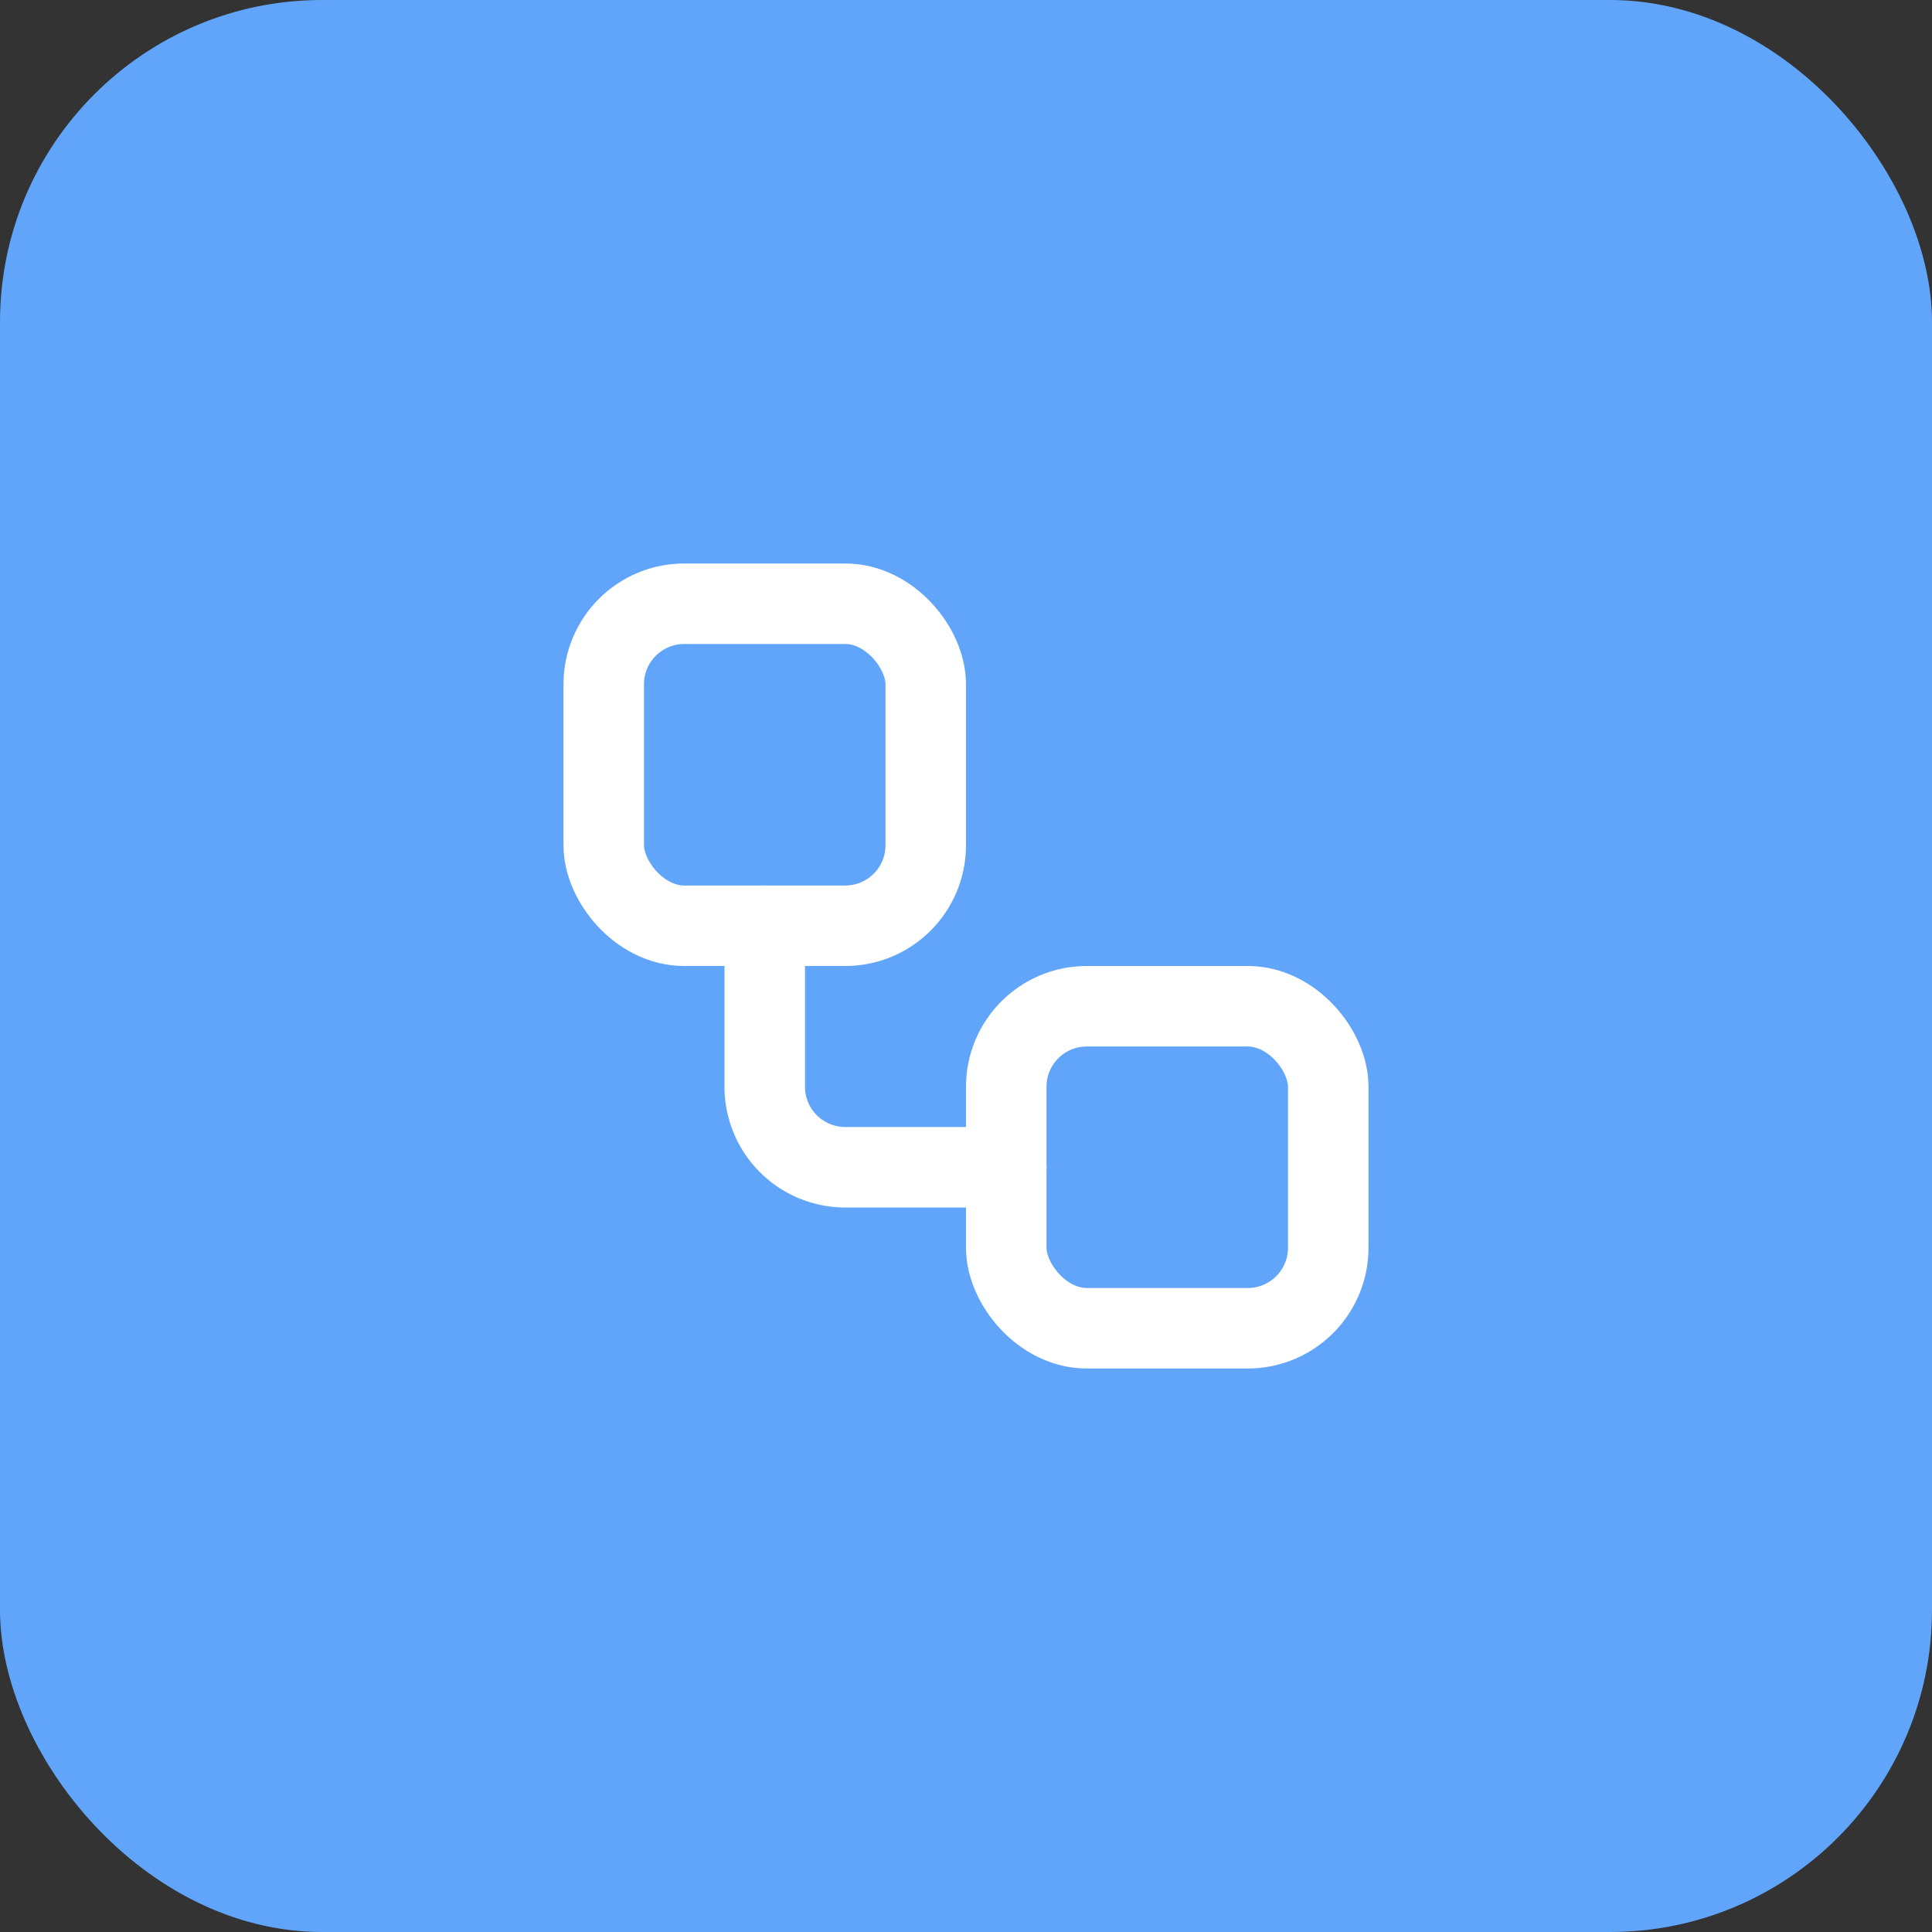
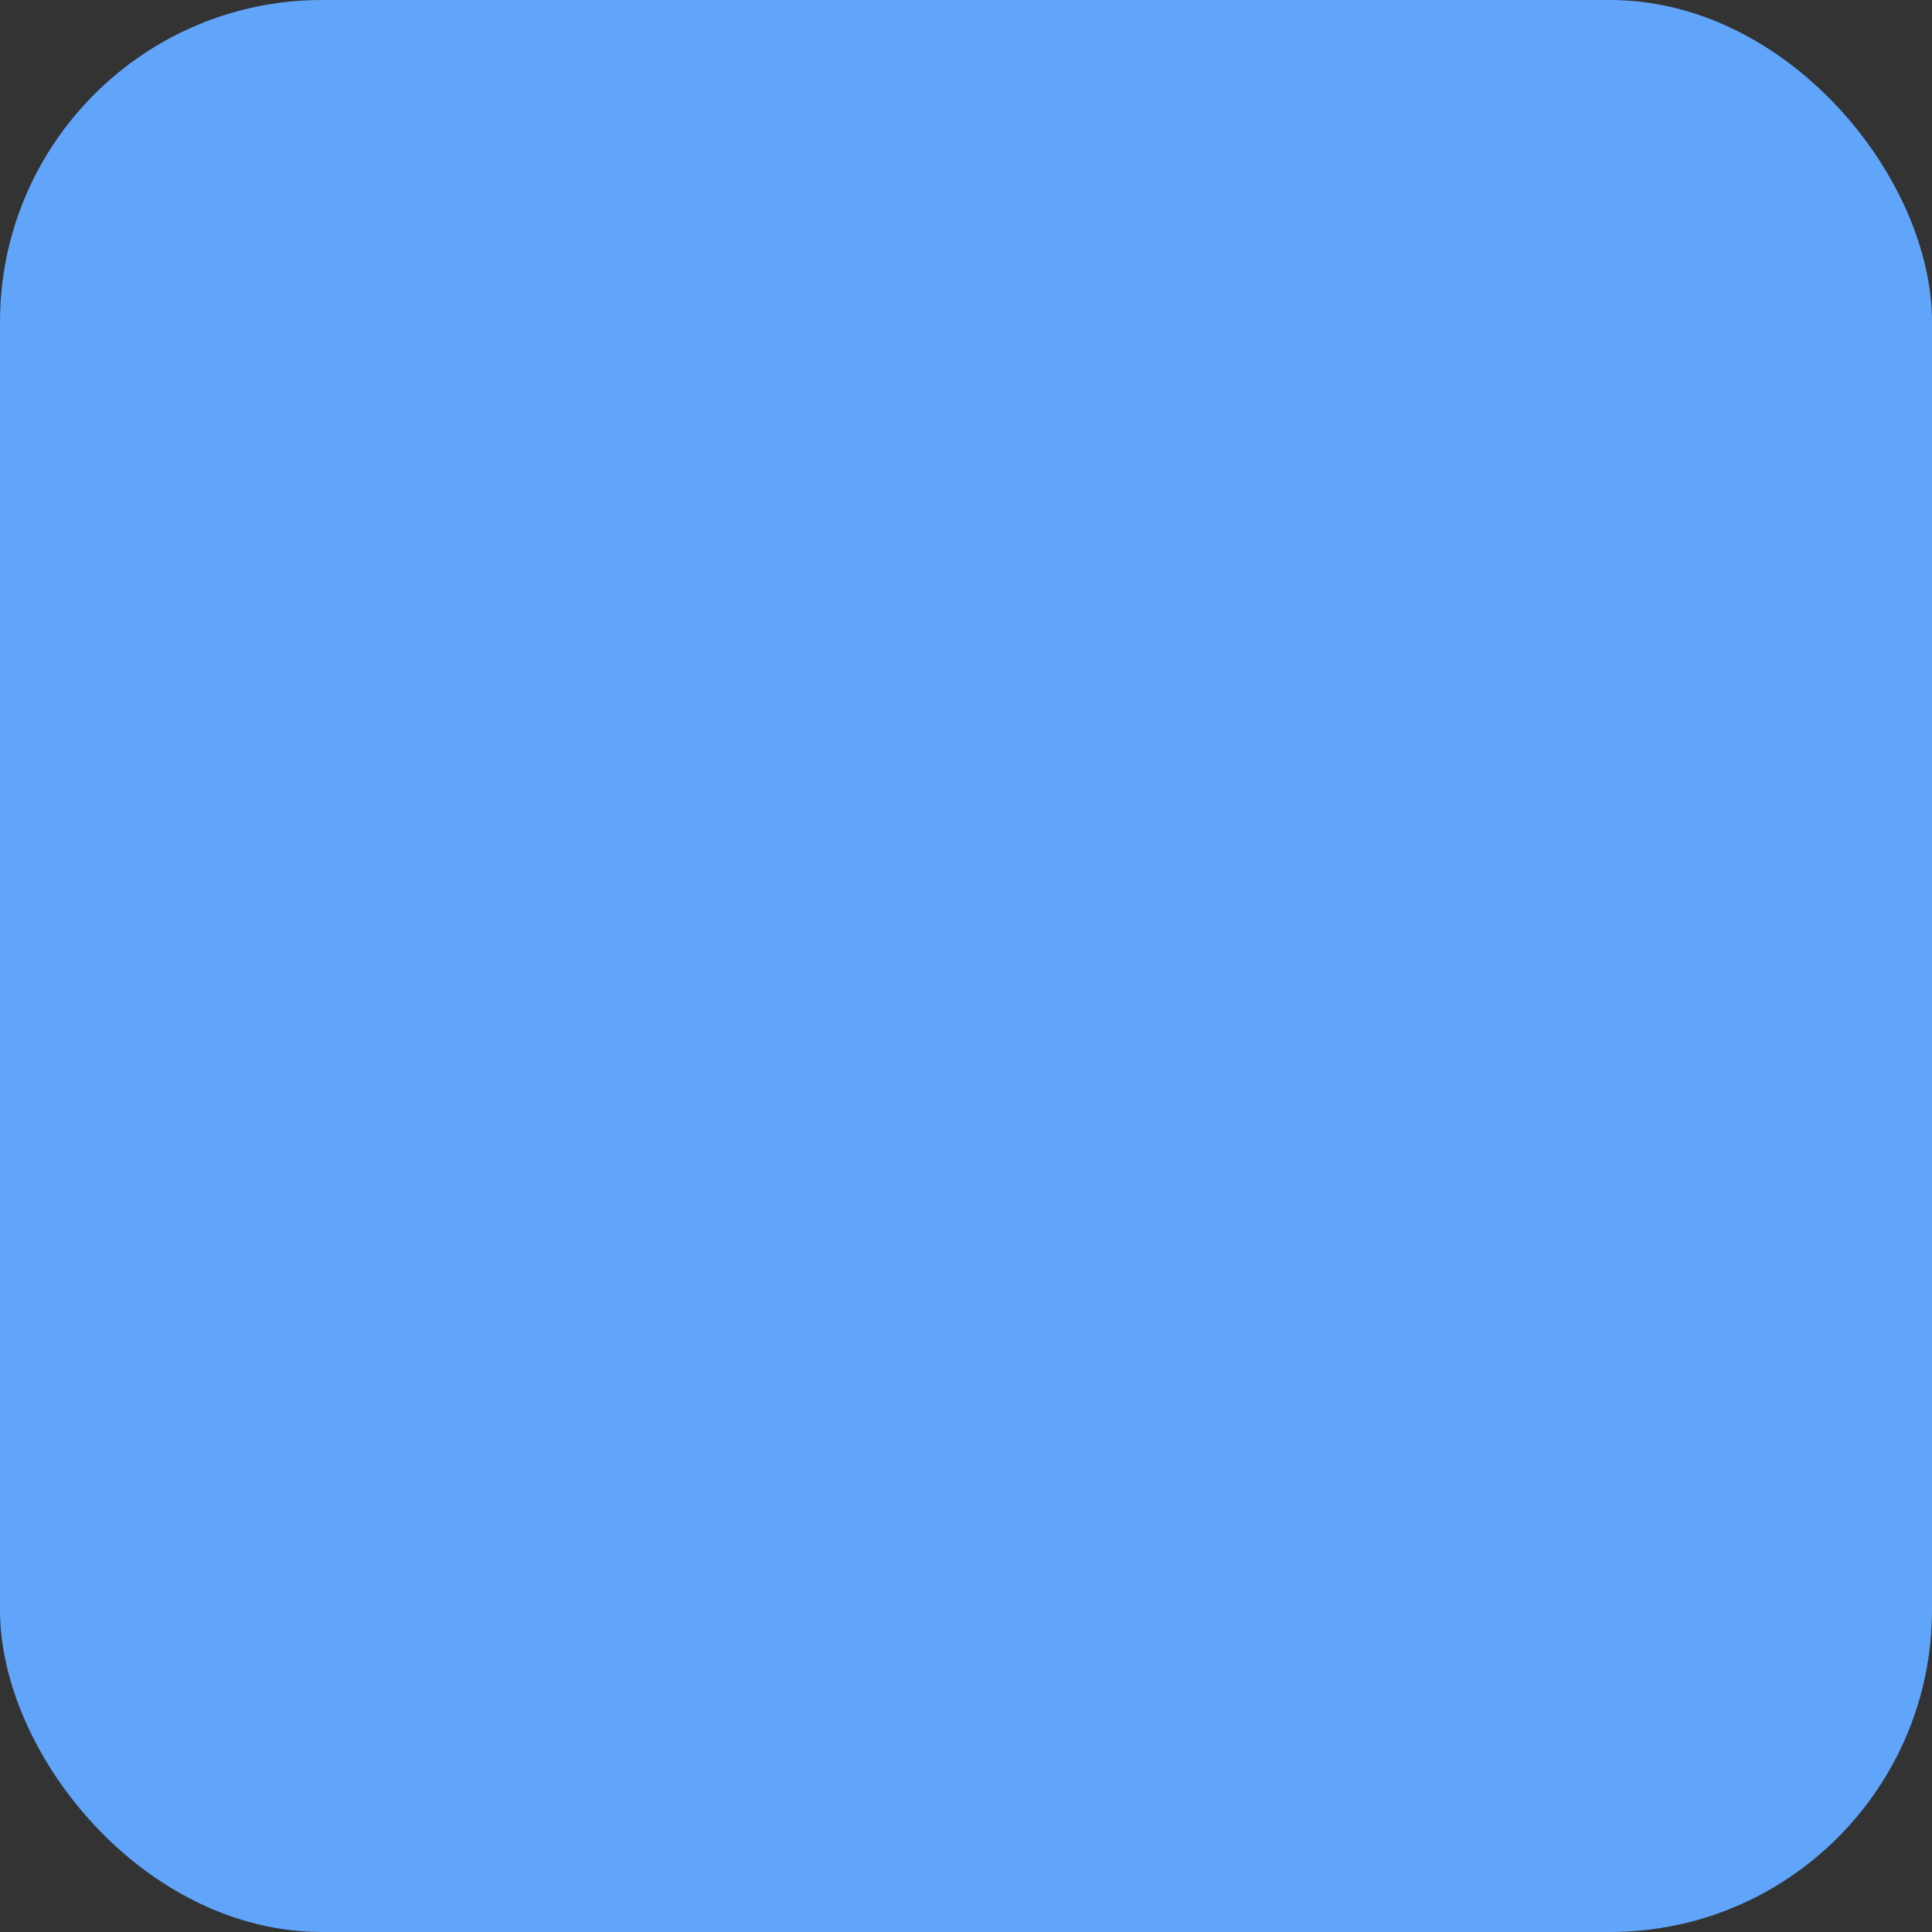
<svg xmlns="http://www.w3.org/2000/svg" width="48" height="48" viewBox="0 0 48 48">
  <rect x="0" y="0" width="48" height="48" fill="#333333" stroke="none" />
  <style>
    .bg {
      fill: #60a5fa; /* Tailwind blue-400 */
    }
    .icon {
      stroke: white;
      stroke-width: 2;
      stroke-linecap: round;
      stroke-linejoin: round;
      fill: none;
    }
  </style>
  <rect class="bg" x="0" y="0" width="48" height="48" rx="8" ry="8" />
  <g transform="translate(12,12)">
-     <rect class="icon" width="8" height="8" x="3" y="3" rx="2" />
-     <path class="icon" d="M7 11v4a2 2 0 0 0 2 2h4" />
-     <rect class="icon" width="8" height="8" x="13" y="13" rx="2" />
-   </g>
+     </g>
</svg>